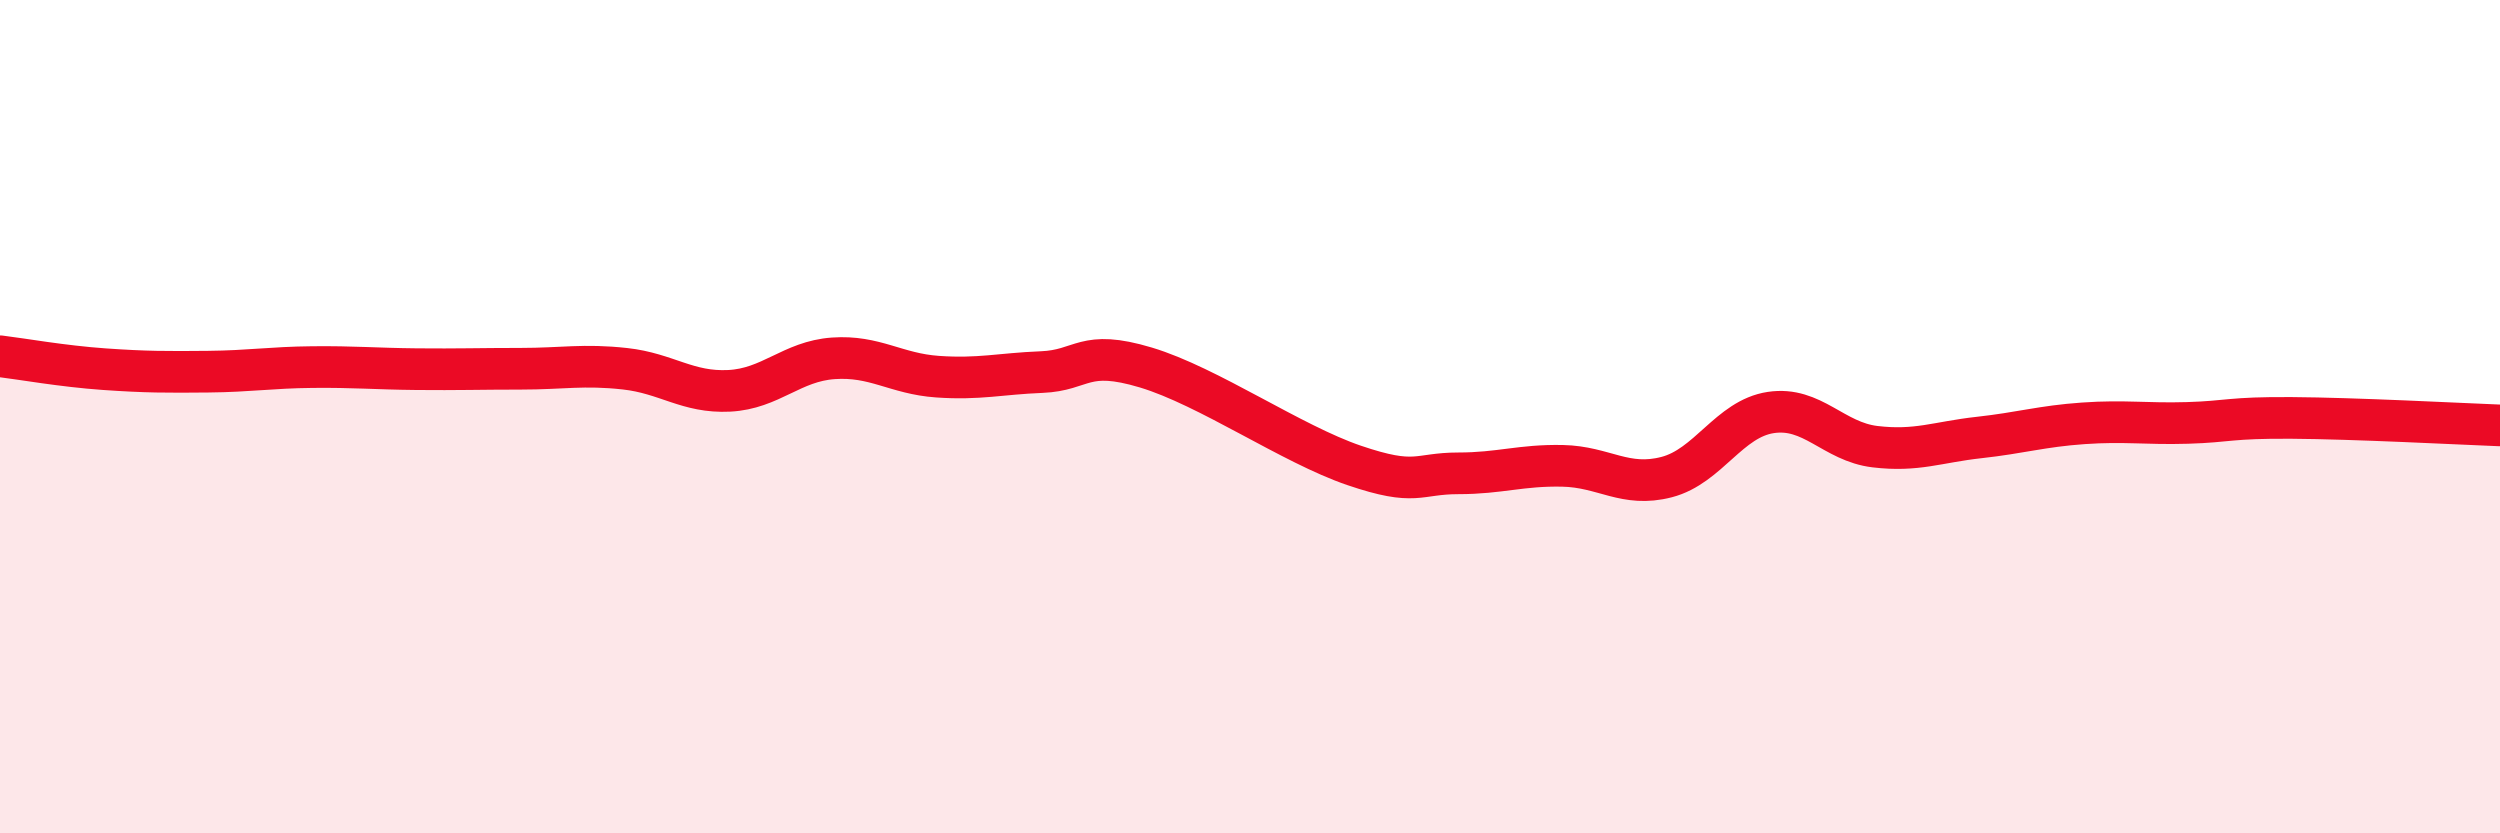
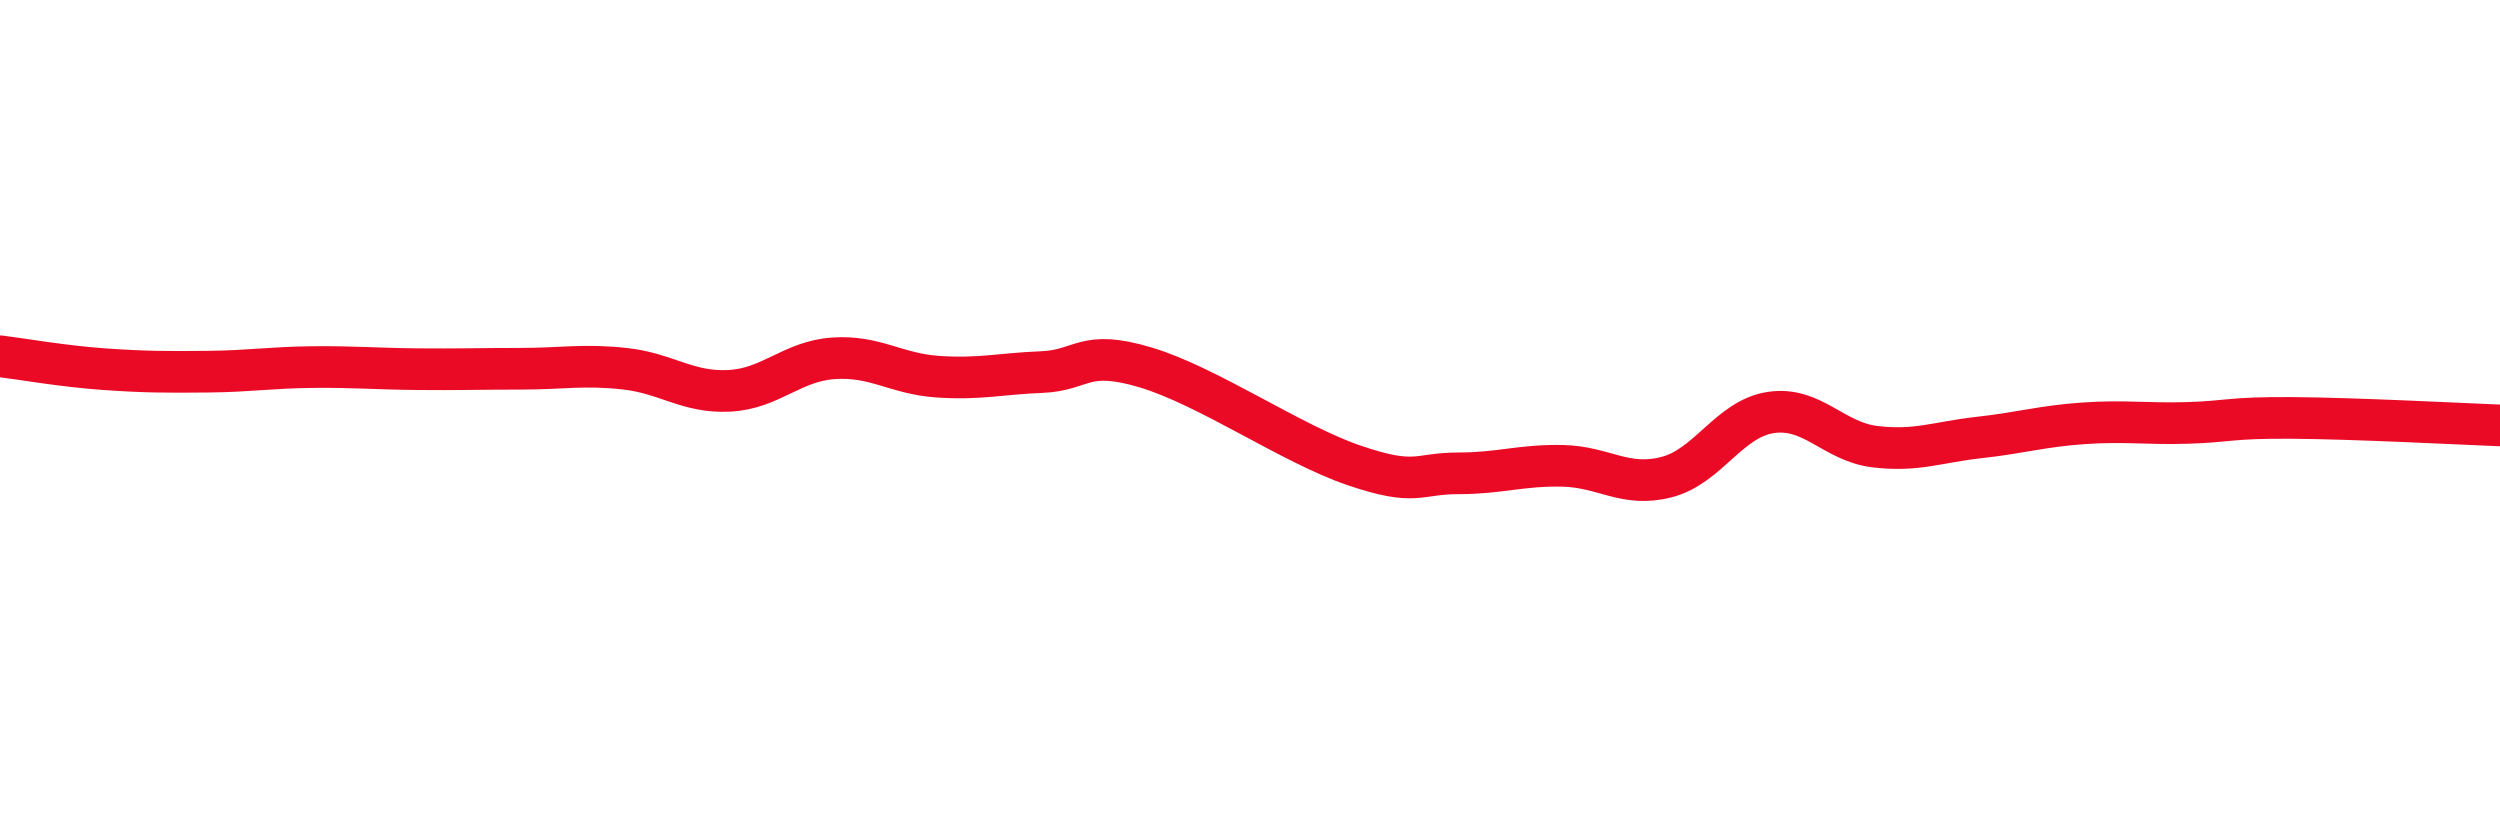
<svg xmlns="http://www.w3.org/2000/svg" width="60" height="20" viewBox="0 0 60 20">
-   <path d="M 0,8.55 C 0.5,8.61 1.5,8.79 2.5,8.86 C 3.5,8.93 4,8.93 5,8.92 C 6,8.91 6.5,8.82 7.5,8.81 C 8.5,8.8 9,8.85 10,8.86 C 11,8.87 11.5,8.85 12.5,8.85 C 13.5,8.85 14,8.74 15,8.85 C 16,8.96 16.5,9.43 17.5,9.38 C 18.5,9.33 19,8.67 20,8.6 C 21,8.53 21.5,8.97 22.5,9.04 C 23.5,9.11 24,8.97 25,8.93 C 26,8.89 26,8.37 27.5,8.82 C 29,9.27 31,10.66 32.5,11.17 C 34,11.68 34,11.36 35,11.36 C 36,11.36 36.5,11.16 37.5,11.18 C 38.5,11.2 39,11.71 40,11.45 C 41,11.19 41.5,10.05 42.5,9.9 C 43.5,9.75 44,10.6 45,10.72 C 46,10.84 46.5,10.61 47.5,10.5 C 48.5,10.39 49,10.23 50,10.16 C 51,10.09 51.5,10.18 52.5,10.15 C 53.5,10.12 53.5,10.02 55,10.03 C 56.5,10.04 59,10.17 60,10.21L60 20L0 20Z" fill="#EB0A25" opacity="0.1" stroke-linecap="round" stroke-linejoin="round" />
  <path d="M 0,8.55 C 0.5,8.61 1.5,8.79 2.5,8.86 C 3.5,8.93 4,8.93 5,8.92 C 6,8.91 6.5,8.82 7.5,8.81 C 8.5,8.8 9,8.85 10,8.86 C 11,8.87 11.5,8.85 12.5,8.85 C 13.5,8.85 14,8.74 15,8.85 C 16,8.96 16.5,9.43 17.5,9.38 C 18.5,9.33 19,8.67 20,8.6 C 21,8.53 21.5,8.97 22.5,9.04 C 23.5,9.11 24,8.97 25,8.93 C 26,8.89 26,8.37 27.5,8.82 C 29,9.27 31,10.66 32.5,11.17 C 34,11.68 34,11.36 35,11.36 C 36,11.36 36.5,11.16 37.5,11.18 C 38.5,11.2 39,11.71 40,11.45 C 41,11.19 41.5,10.05 42.5,9.9 C 43.5,9.75 44,10.6 45,10.72 C 46,10.84 46.5,10.61 47.5,10.5 C 48.5,10.39 49,10.23 50,10.16 C 51,10.09 51.5,10.18 52.5,10.15 C 53.5,10.12 53.5,10.02 55,10.03 C 56.5,10.04 59,10.17 60,10.21" stroke="#EB0A25" stroke-width="1" fill="none" stroke-linecap="round" stroke-linejoin="round" />
</svg>